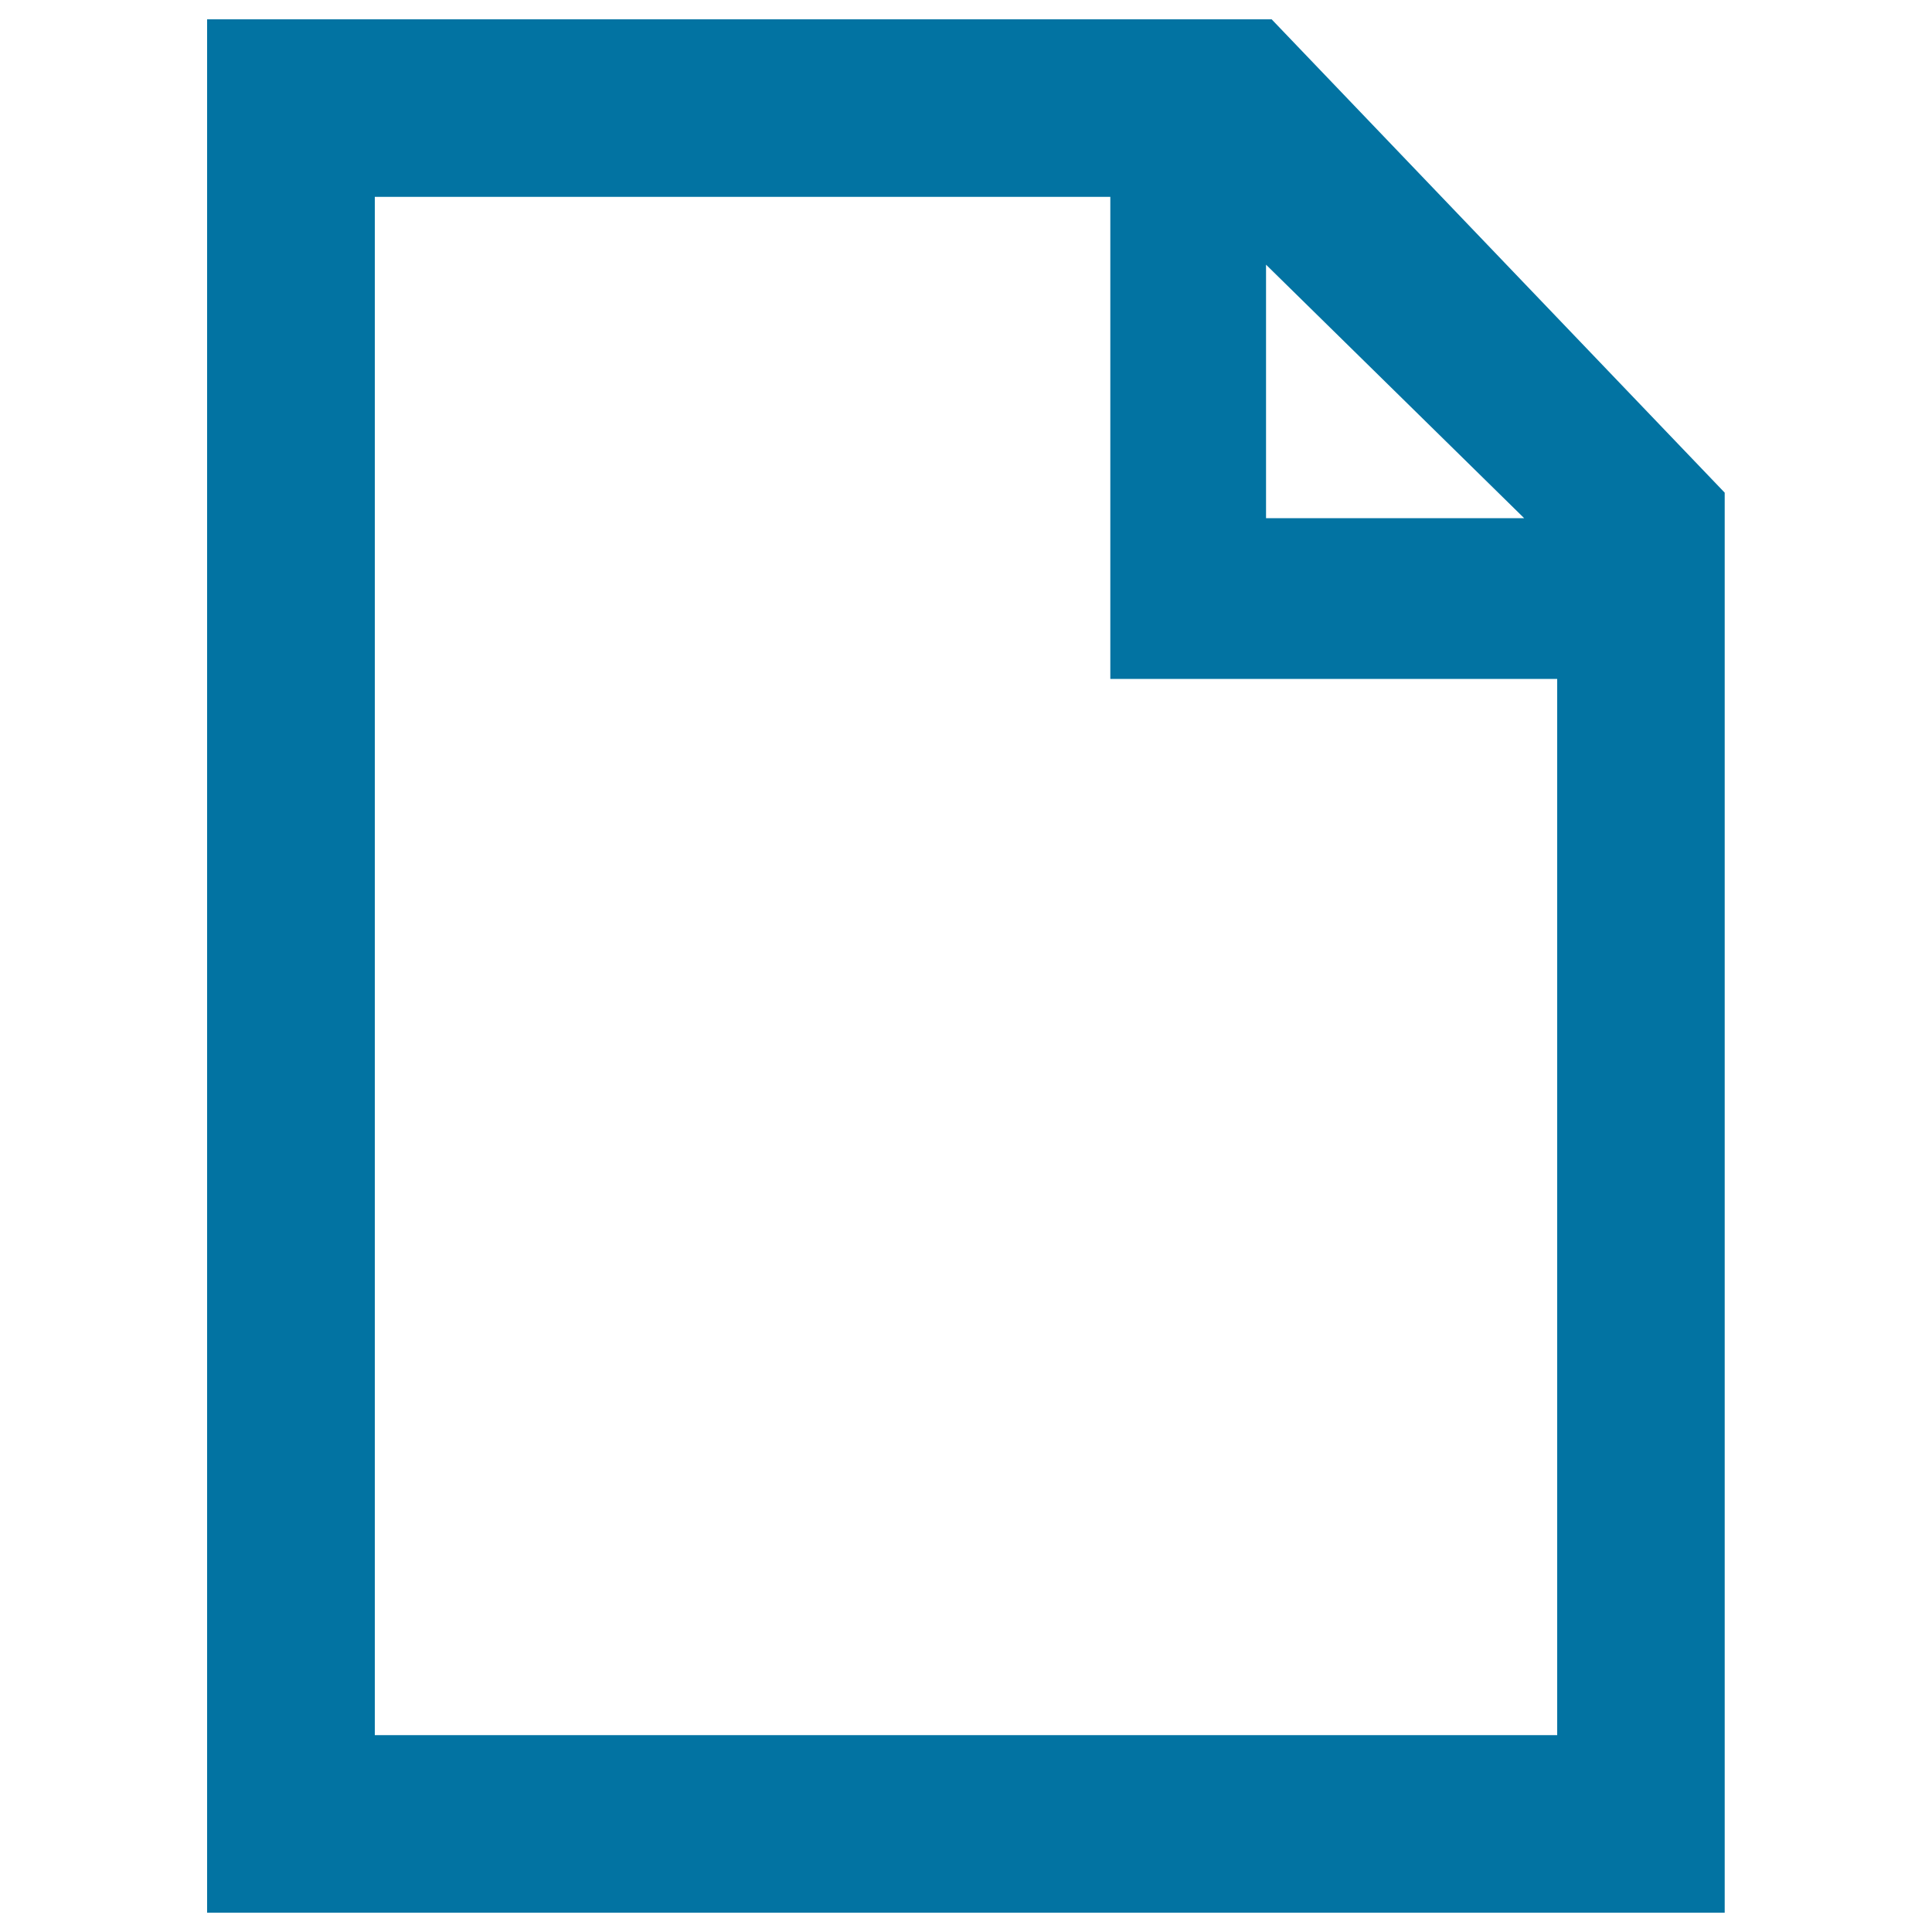
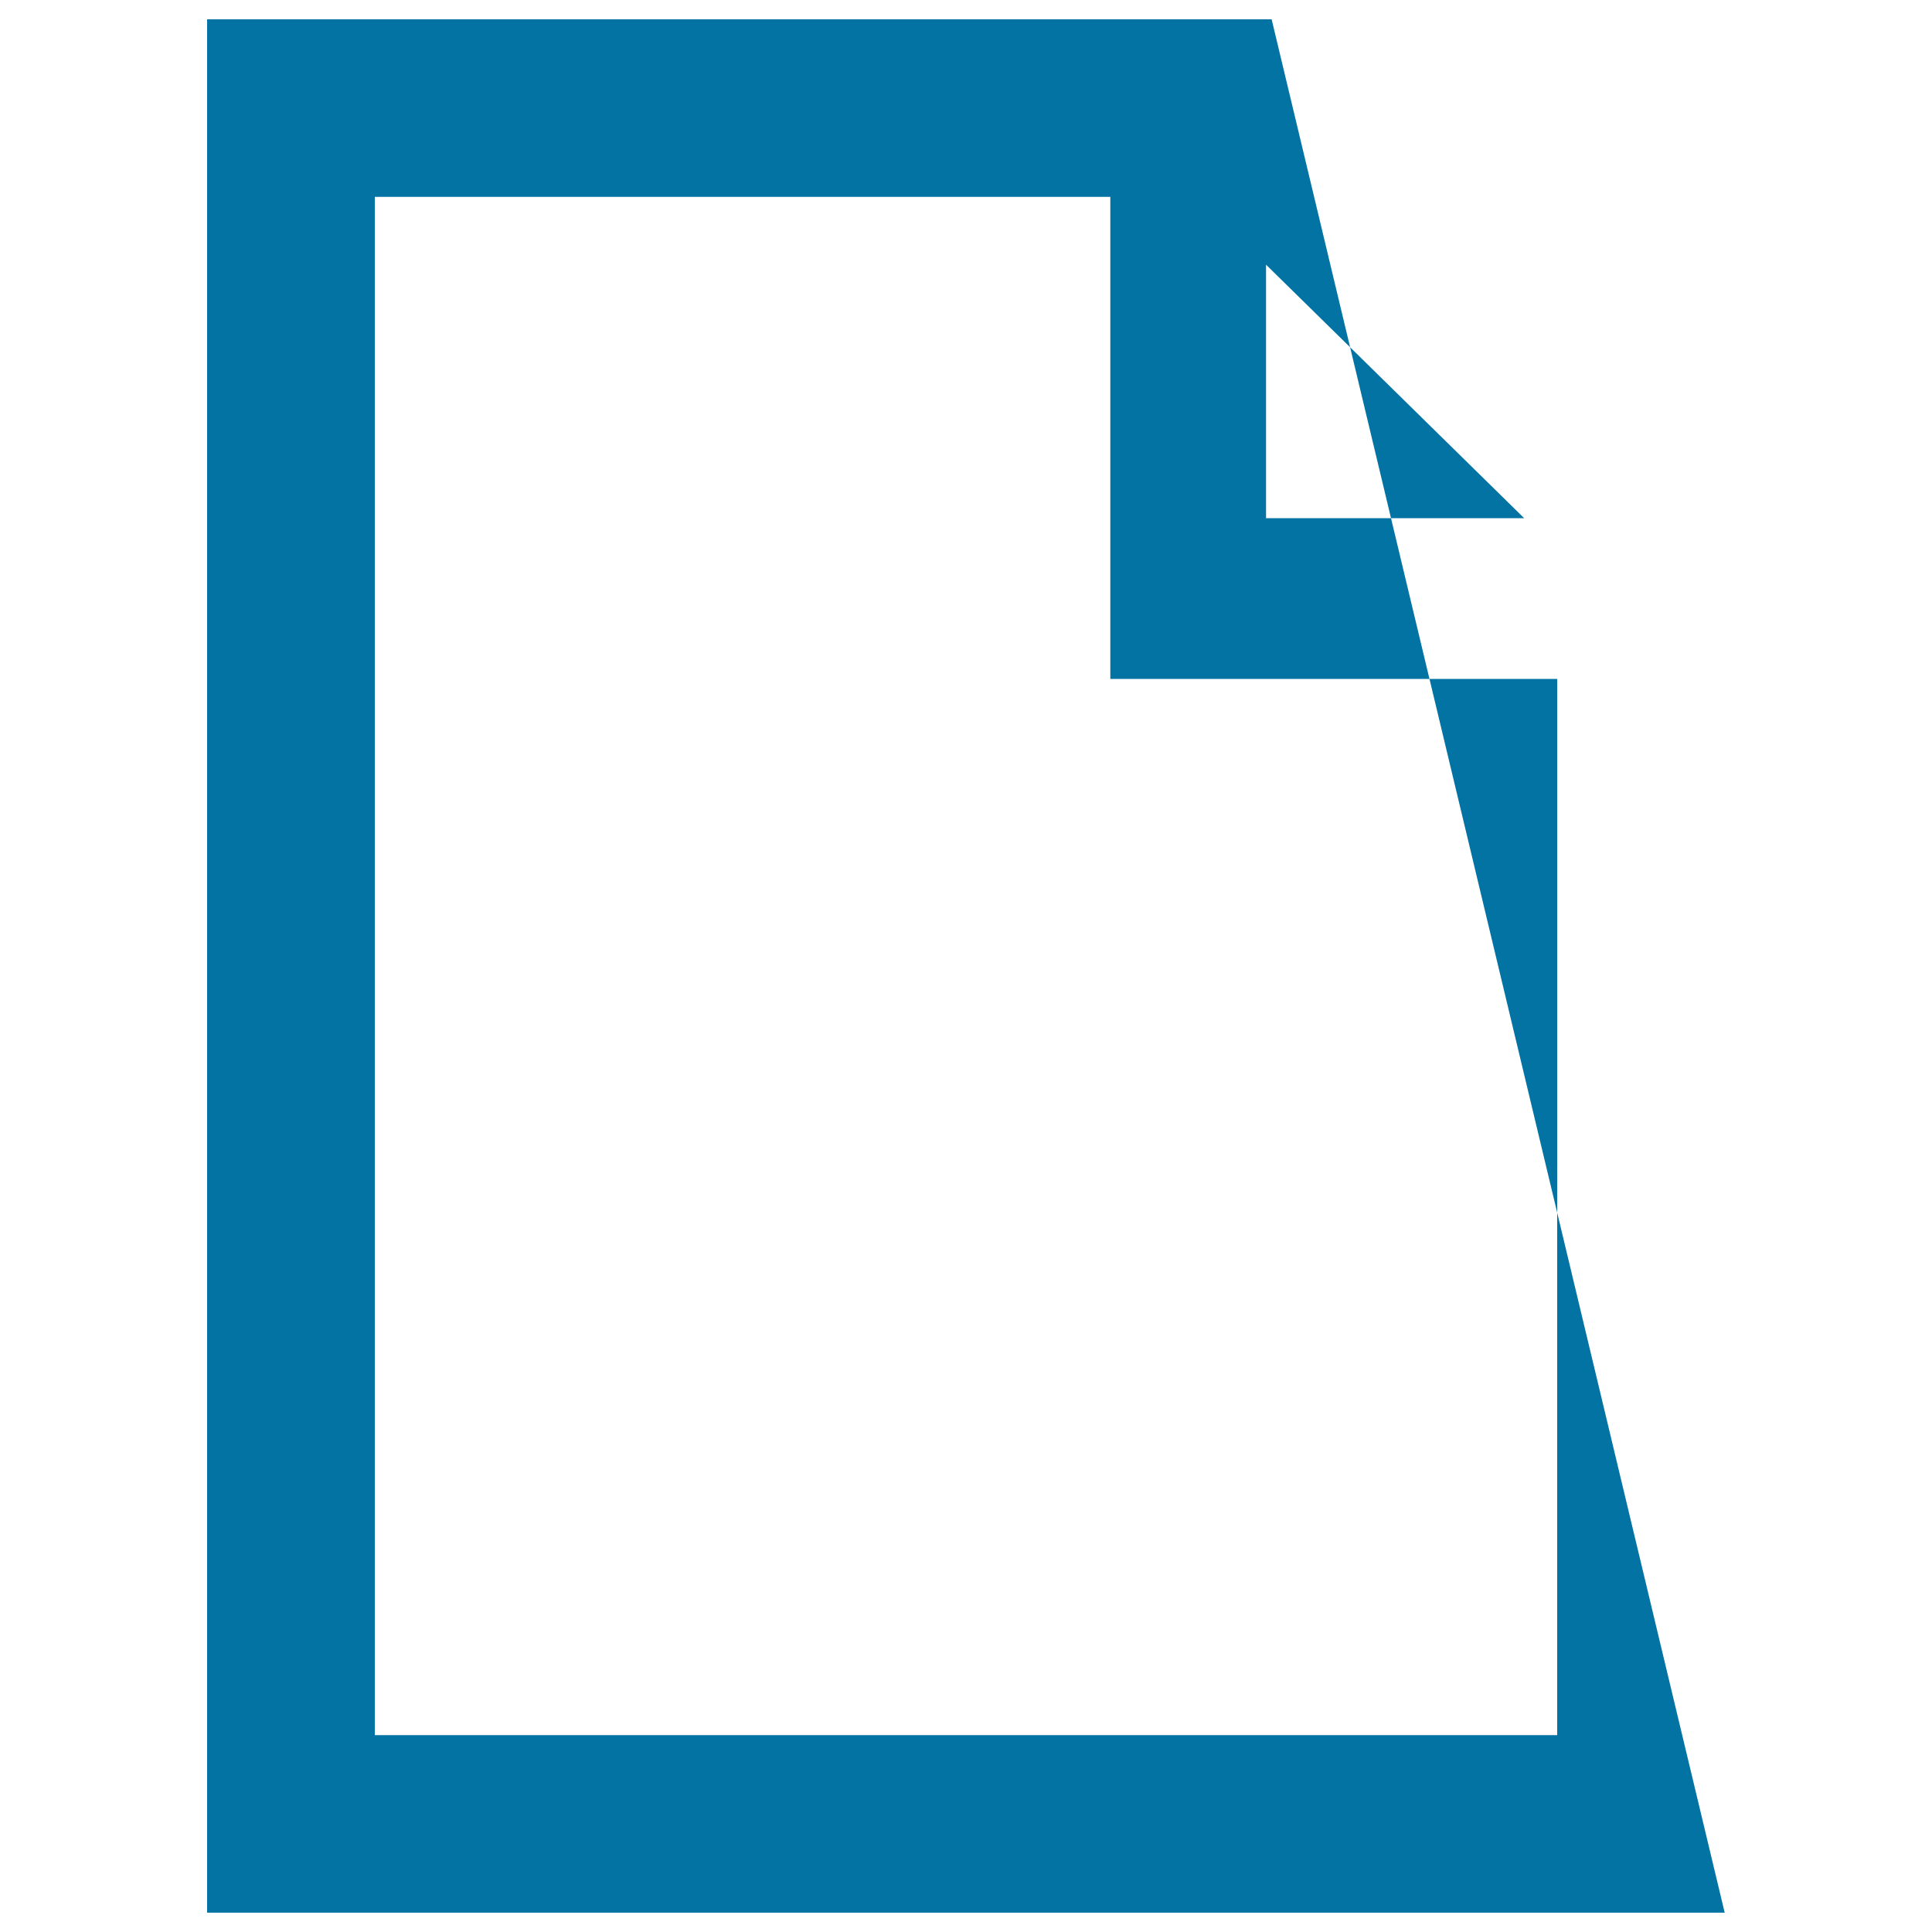
<svg xmlns="http://www.w3.org/2000/svg" viewBox="0 0 1000 1000" style="fill:#0273a2">
  <title>File Interface Symbol Of Paper Sheet Outline With Right Upper Corner Folded SVG icon</title>
  <g>
-     <path d="M658.2,10h-551v980h785.5V255L658.2,10z M655.3,137l133.6,131.2H655.3V137L655.3,137z M806,898.1H194V101.9h380.7v249.5H806L806,898.1L806,898.1z" />
+     <path d="M658.2,10h-551v980h785.5L658.2,10z M655.3,137l133.6,131.2H655.3V137L655.3,137z M806,898.1H194V101.9h380.7v249.5H806L806,898.1L806,898.1z" />
  </g>
</svg>